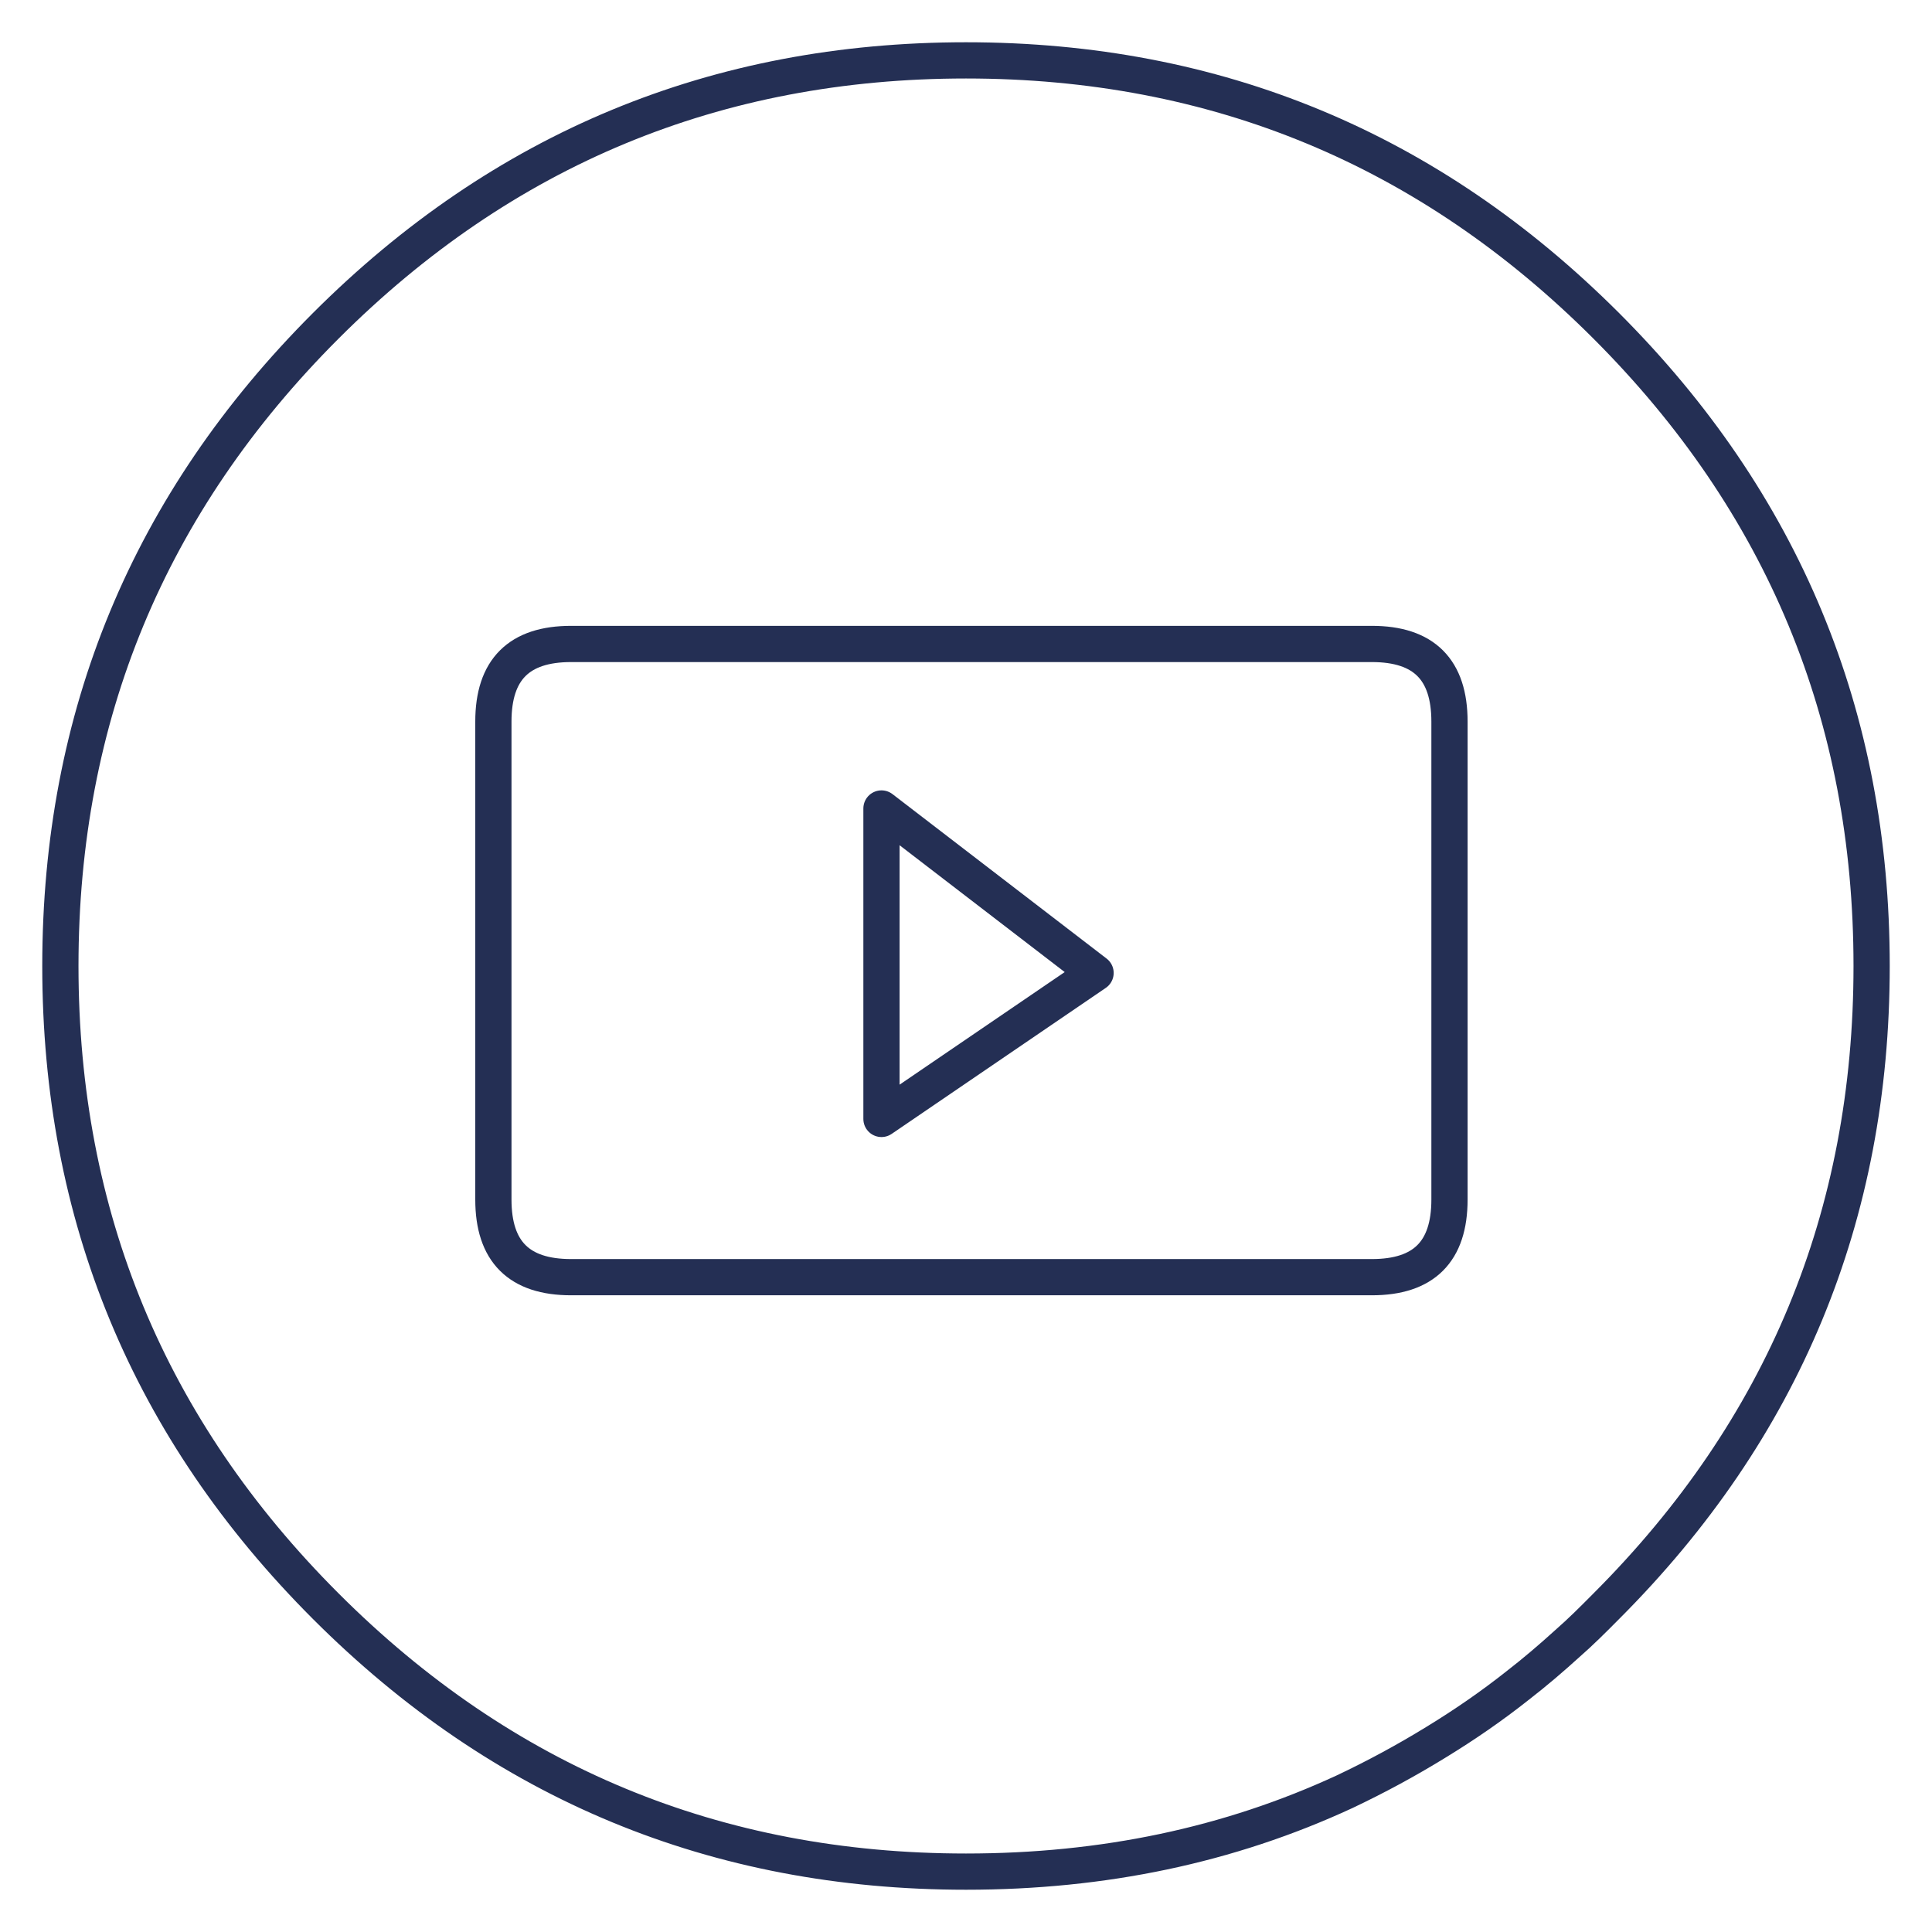
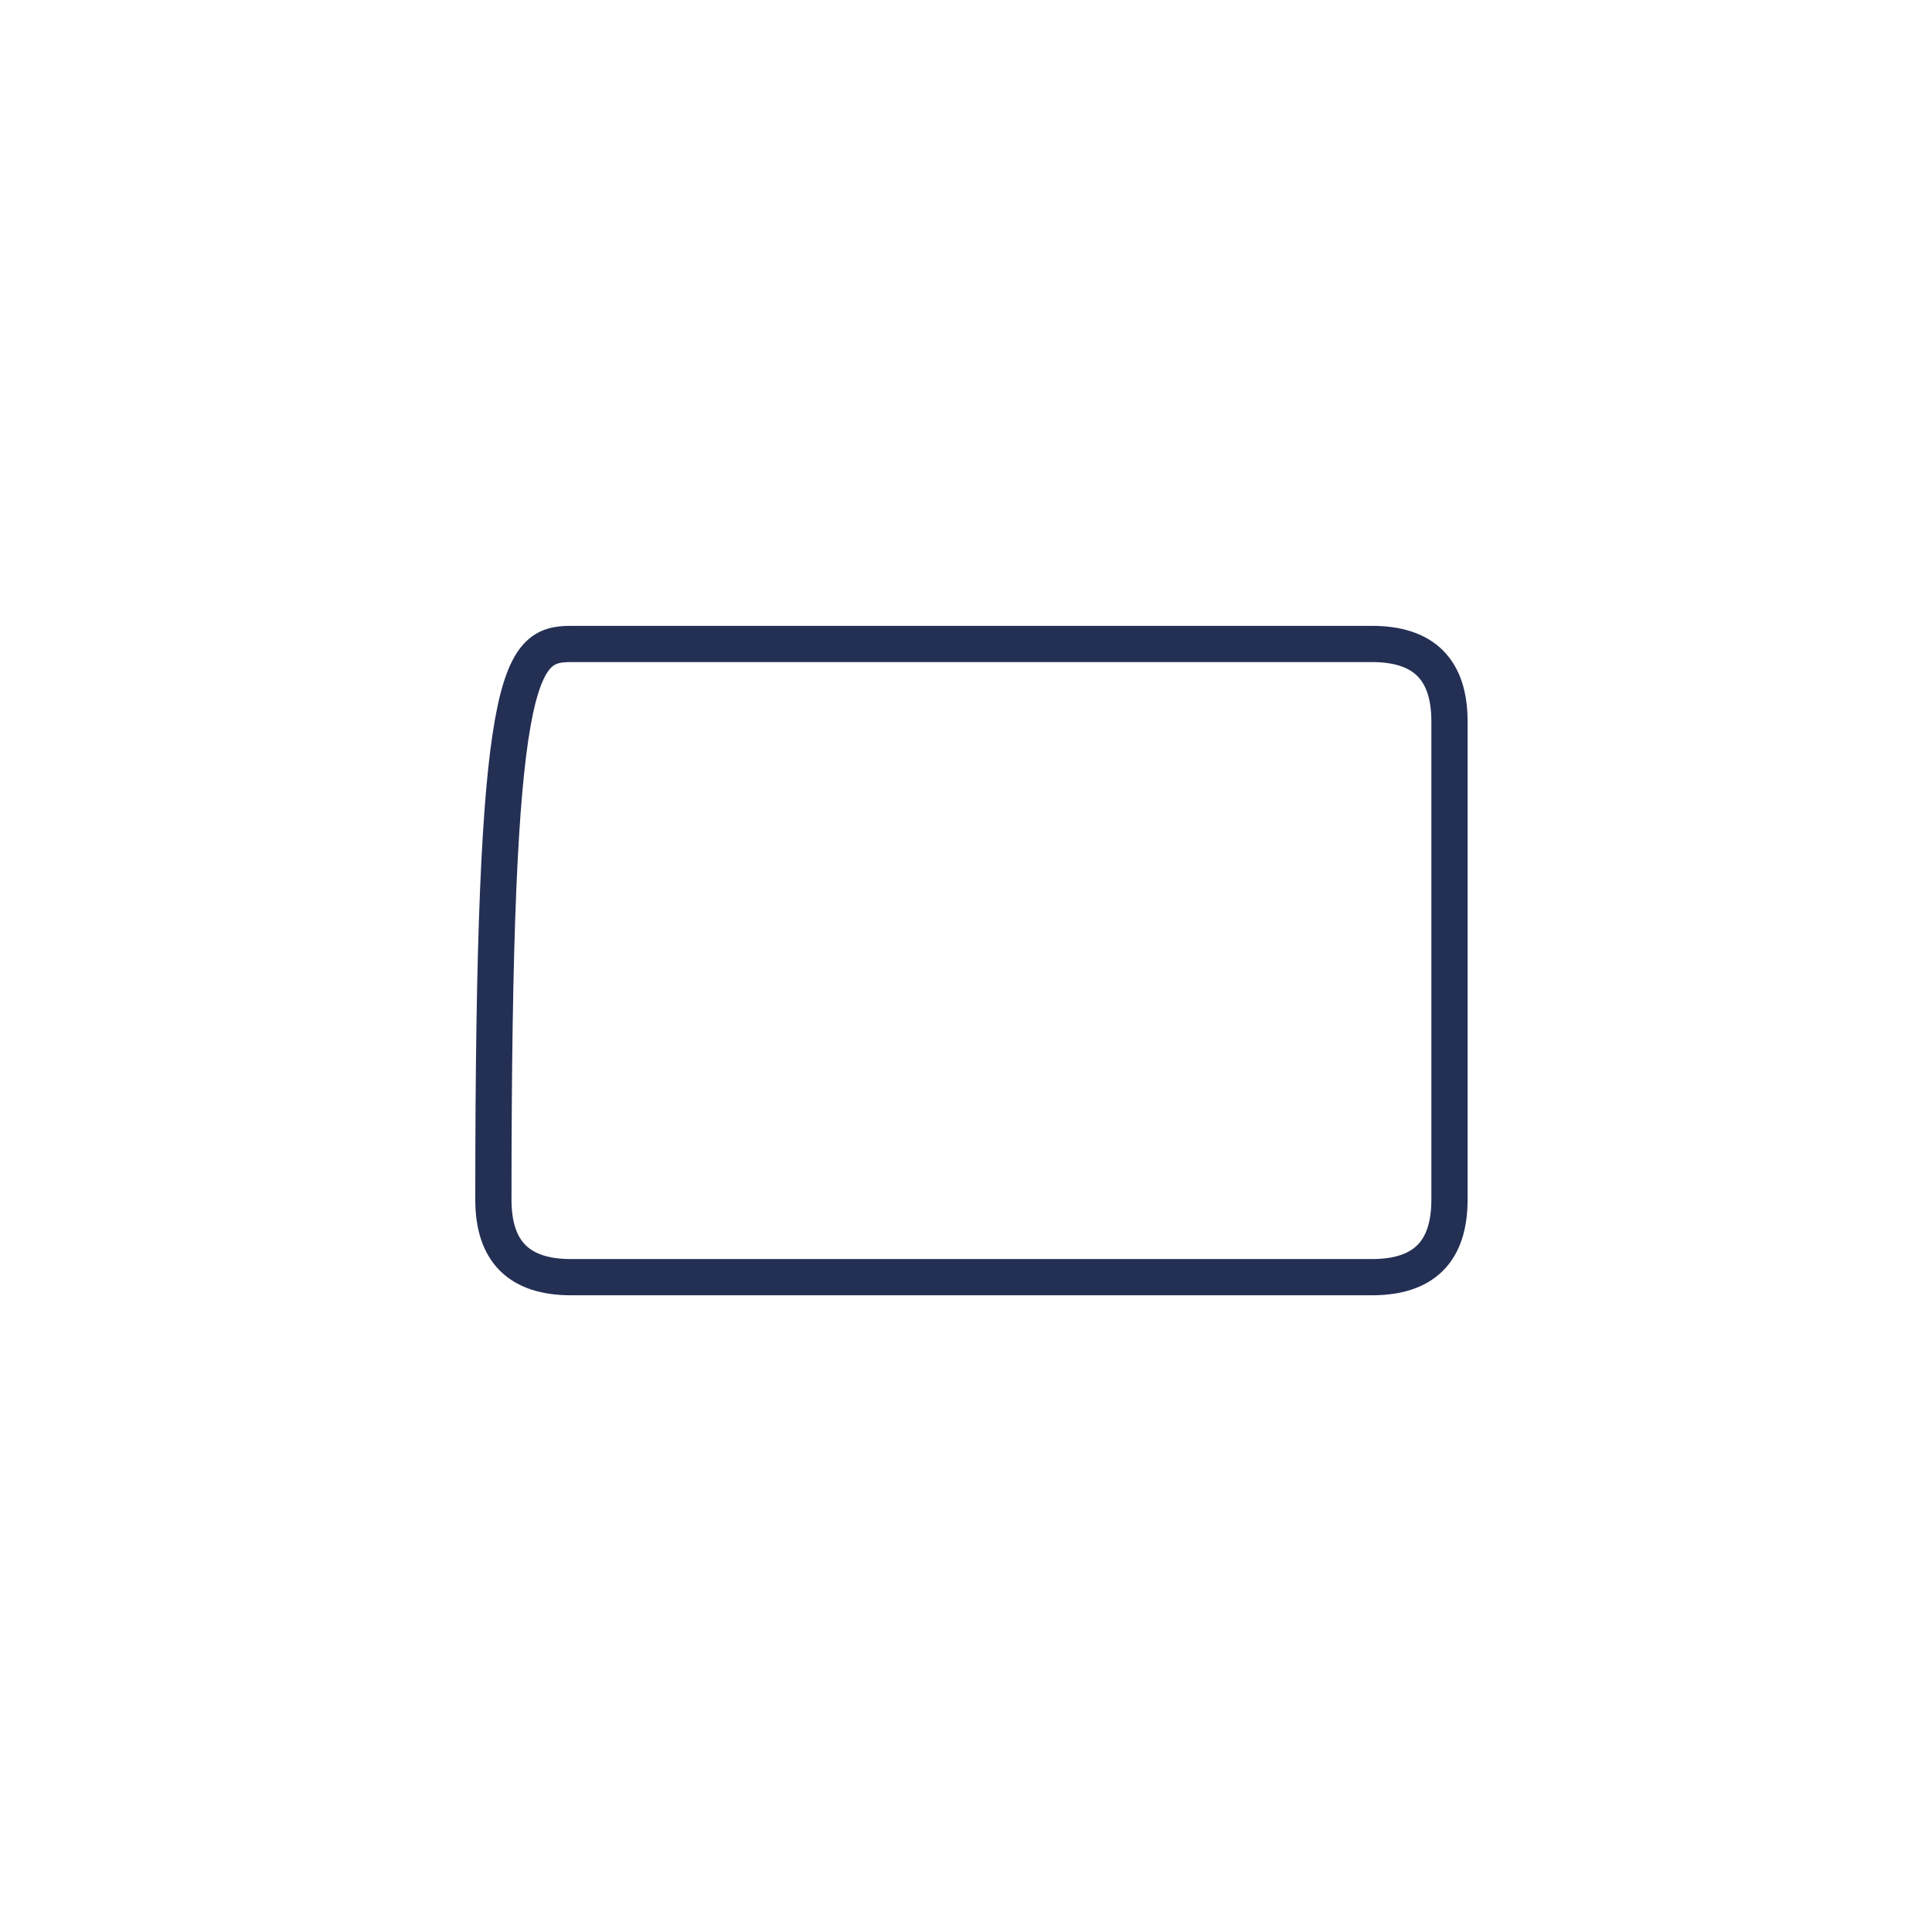
<svg xmlns="http://www.w3.org/2000/svg" version="1.1" id="Layer_1" x="0px" y="0px" width="32px" height="32px" viewBox="0 0 32 32" enable-background="new 0 0 32 32" xml:space="preserve">
  <g>
-     <path fill="none" stroke="#242F54" stroke-width="0.6" stroke-linecap="round" stroke-linejoin="round" stroke-miterlimit="10" d="   M1,16c0,4.139,1.465,7.674,4.396,10.604C8.326,29.535,11.861,31,16,31c2.275,0,4.357-0.438,6.272-1.324   c0.515-0.244,1.016-0.514,1.517-0.822c0.463-0.283,0.912-0.591,1.35-0.938c0.283-0.219,0.553-0.45,0.822-0.694   c0.219-0.191,0.426-0.398,0.643-0.617C29.535,23.674,31,20.14,31,16c0-4.139-1.465-7.673-4.396-10.604C23.674,2.466,20.139,1,16,1   S8.326,2.466,5.396,5.396C2.465,8.327,1,11.861,1,16L1,16z" />
-     <path fill="none" stroke="#242F54" stroke-width="0.6" stroke-linecap="round" stroke-linejoin="round" stroke-miterlimit="10" d="   M9.458,10.666h13.265c0.861,0,1.285,0.424,1.285,1.285v7.918c0,0.861-0.424,1.285-1.285,1.285H9.458   c-0.861,0-1.286-0.424-1.286-1.285v-7.918C8.172,11.09,8.597,10.666,9.458,10.666L9.458,10.666z" />
-     <polygon fill="none" stroke="#242F54" stroke-width="0.6" stroke-linecap="round" stroke-linejoin="round" stroke-miterlimit="10" points="   14.6,13.391 18.146,16.115 14.6,18.533 14.6,13.391  " />
+     <path fill="none" stroke="#242F54" stroke-width="0.6" stroke-linecap="round" stroke-linejoin="round" stroke-miterlimit="10" d="   M9.458,10.666h13.265c0.861,0,1.285,0.424,1.285,1.285v7.918c0,0.861-0.424,1.285-1.285,1.285H9.458   c-0.861,0-1.286-0.424-1.286-1.285C8.172,11.09,8.597,10.666,9.458,10.666L9.458,10.666z" />
  </g>
</svg>